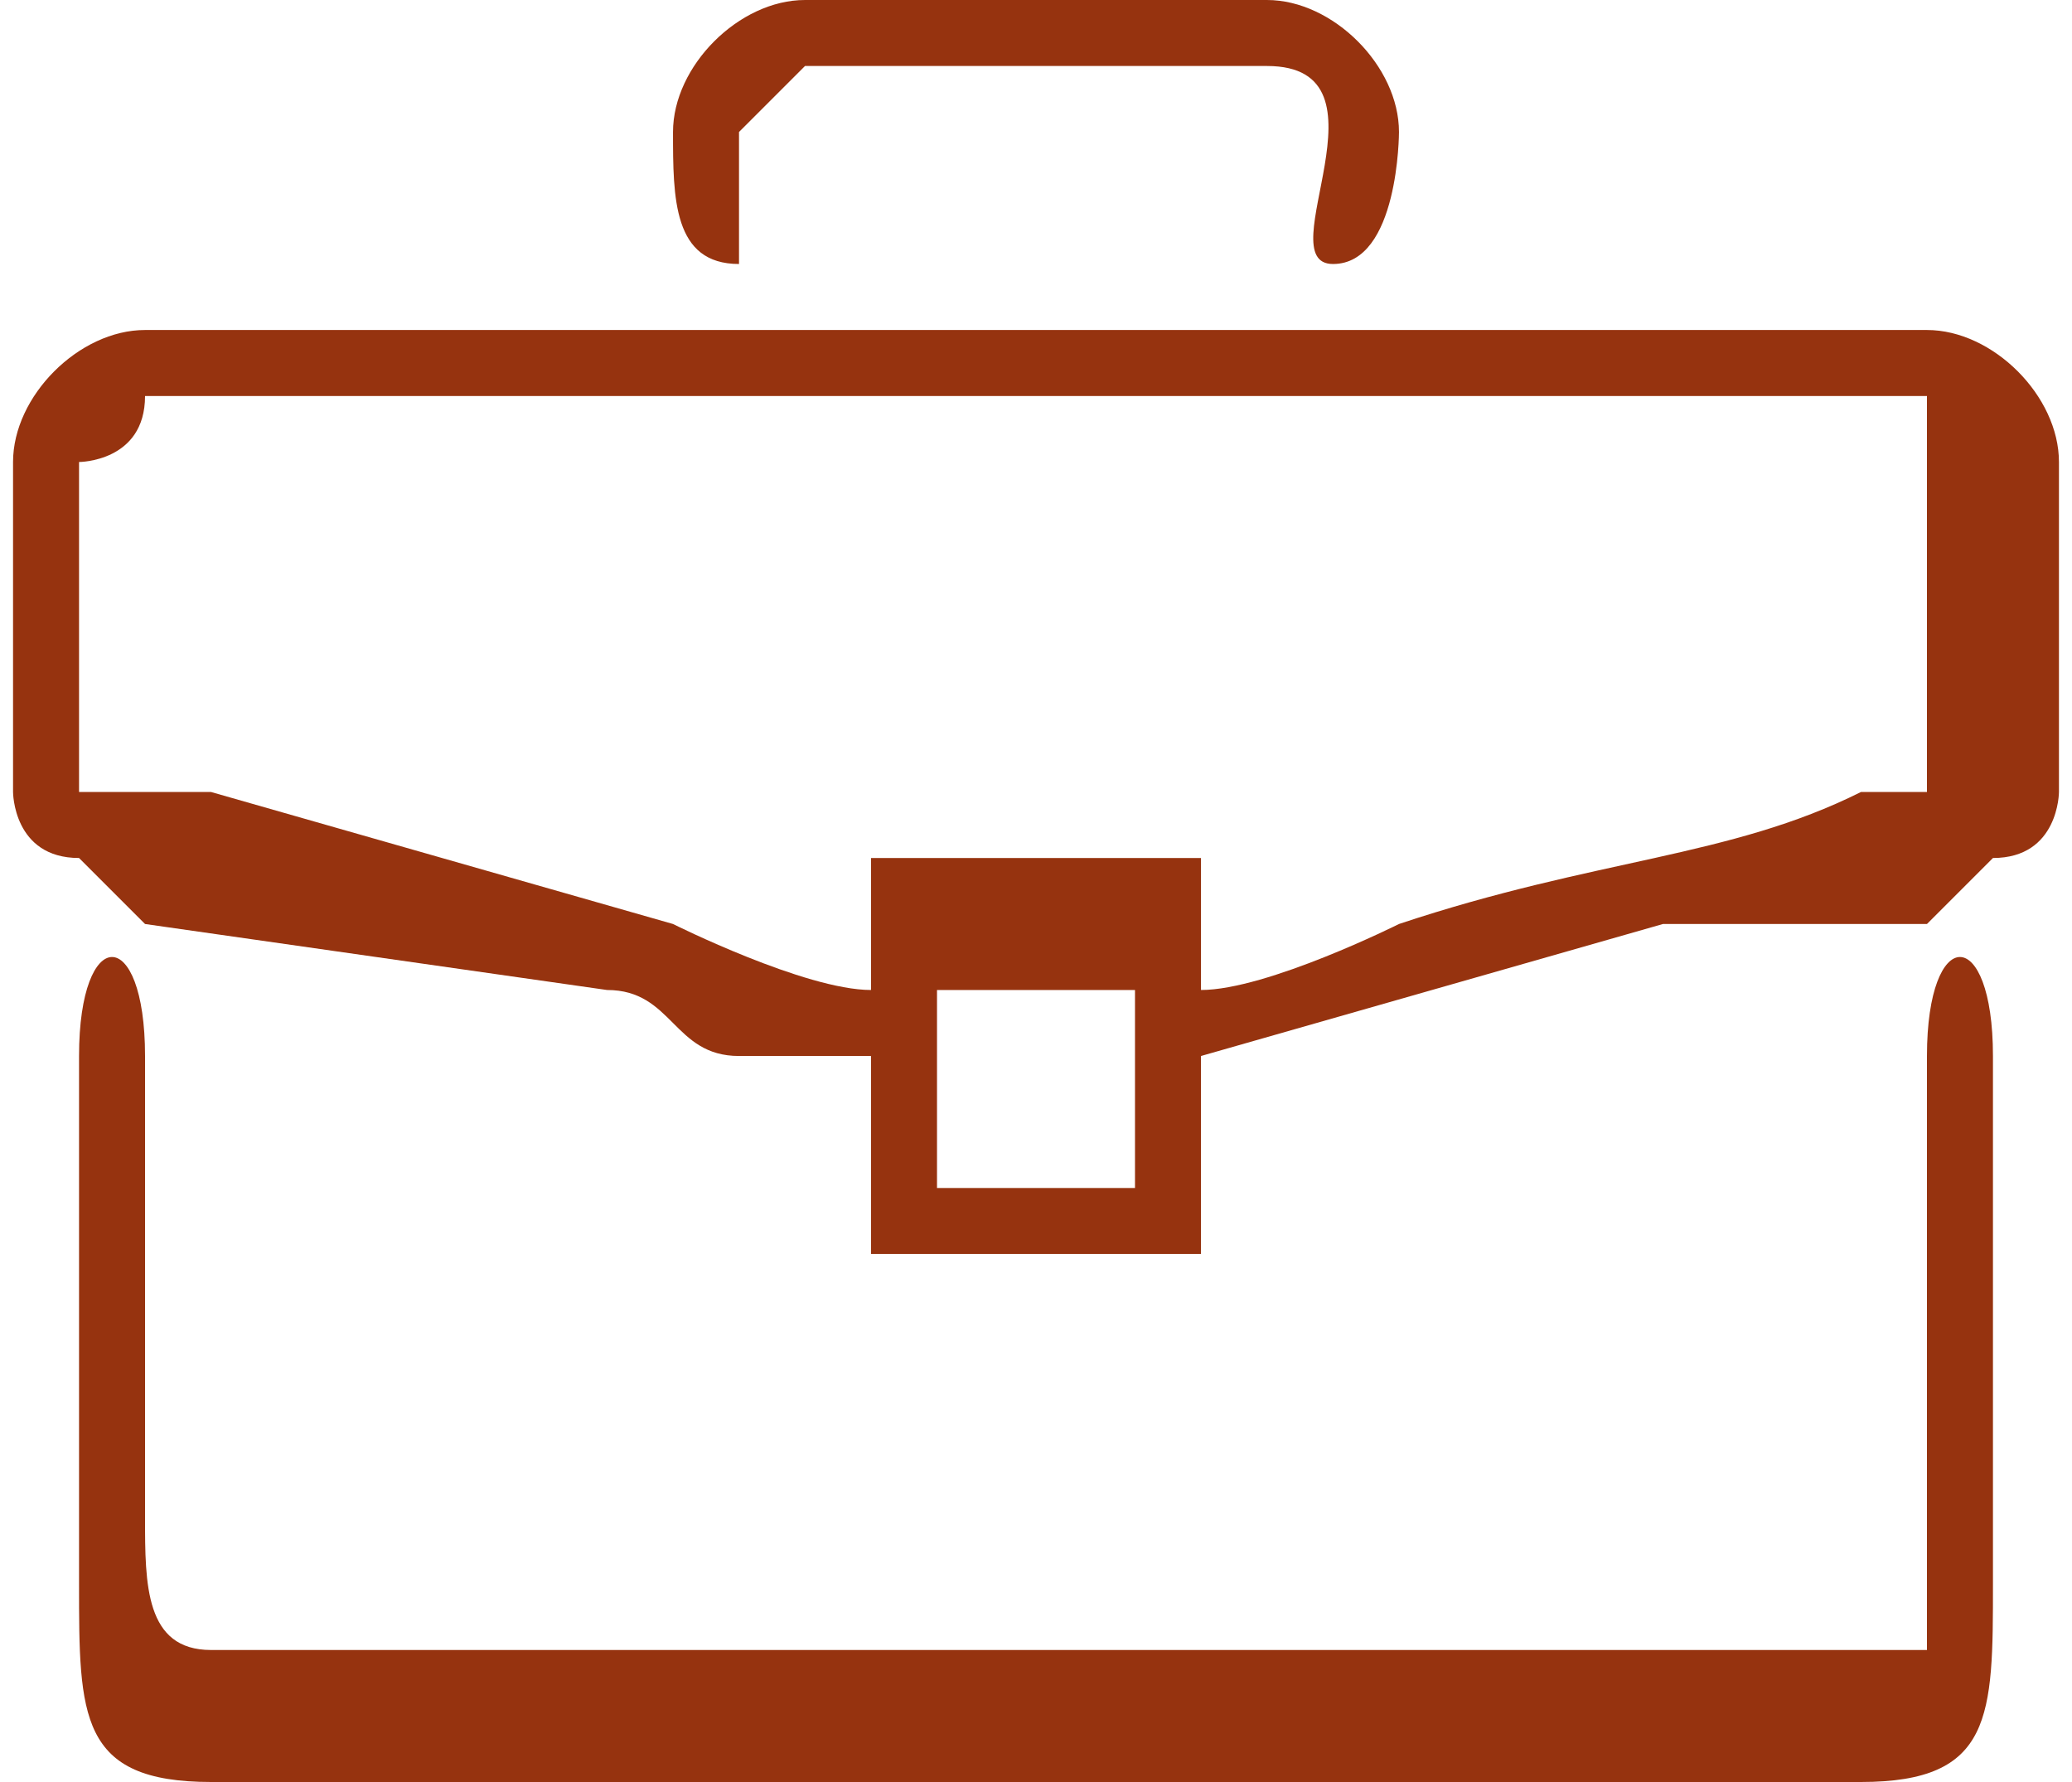
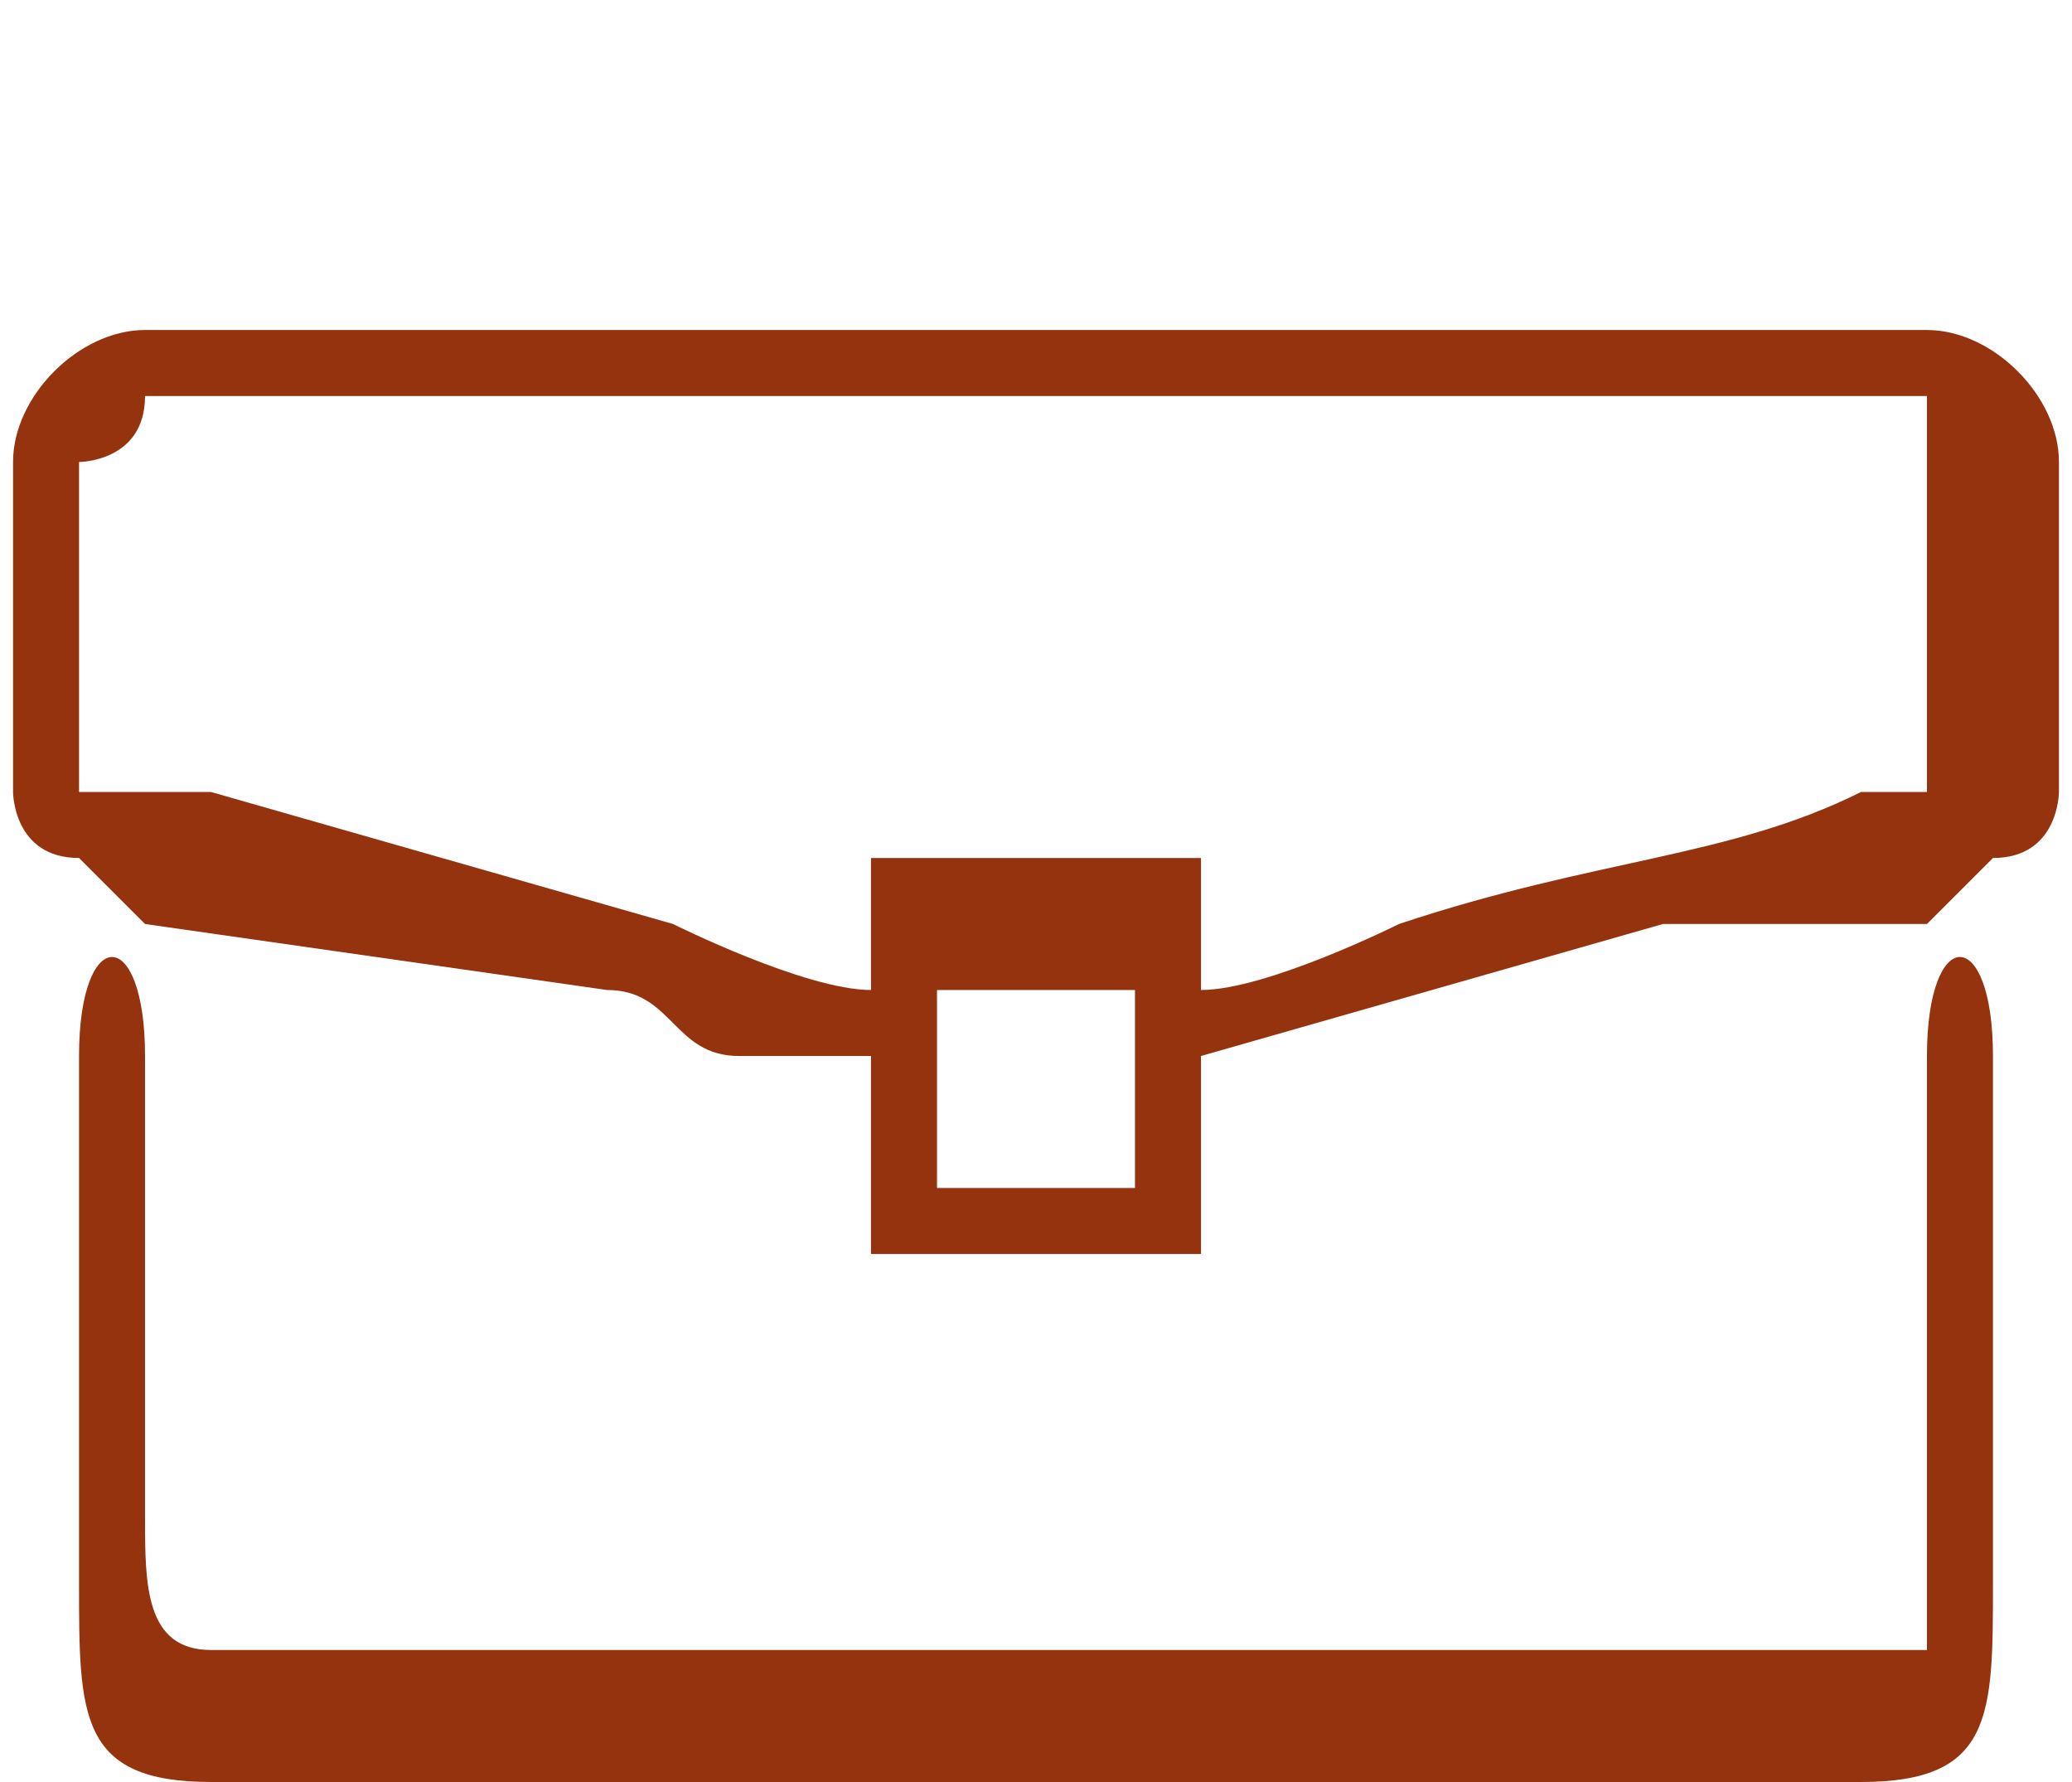
<svg xmlns="http://www.w3.org/2000/svg" xml:space="preserve" width="150px" height="129px" version="1.1" style="shape-rendering:geometricPrecision; text-rendering:geometricPrecision; image-rendering:optimizeQuality; fill-rule:evenodd; clip-rule:evenodd" viewBox="0 0 31 27">
  <defs>
    <style type="text/css">
   
    .fil0 {fill:#96330F}
   
  </style>
  </defs>
  <g id="Layer_x0020_1">
    <g id="_1195901816">
      <path class="fil0" d="M14 15l3 0 0 3 -3 0 0 -3zm-13 -3l0 -5c0,0 1,0 1,-1 0,0 0,0 0,0l27 0c0,0 0,1 0,1l0 5c0,0 0,0 -1,0 -2,1 -4,1 -7,2 0,0 -2,1 -3,1 0,-1 0,-2 0,-2l-5 0c0,0 0,1 0,2 -1,0 -3,-1 -3,-1l-7 -2c-1,0 -2,0 -2,0zm-1 -5l0 5c0,0 0,1 1,1 0,0 1,1 1,1l7 1c1,0 1,1 2,1l2 0c0,1 0,2 0,3 0,0 0,0 0,0l5 0c0,0 0,-1 0,-1l0 -2 7 -2c1,0 3,0 4,0 0,0 1,-1 1,-1 1,0 1,-1 1,-1l0 -5c0,-1 -1,-2 -2,-2l-27 0c-1,0 -2,1 -2,2z" />
      <path class="fil0" d="M1 16l0 8c0,2 0,3 2,3l25 0c2,0 2,-1 2,-3l0 -8c0,-2 -1,-2 -1,0 0,1 0,8 0,9 0,0 -1,0 -1,0l-25 0c0,0 0,0 0,0 -1,0 -1,-1 -1,-2l0 -7c0,-2 -1,-2 -1,0z" />
-       <path class="fil0" d="M10 2c0,1 0,2 1,2 0,0 0,-1 0,-2 0,0 1,-1 1,-1l7 0c2,0 0,3 1,3 1,0 1,-2 1,-2 0,-1 -1,-2 -2,-2l-7 0c-1,0 -2,1 -2,2z" />
    </g>
  </g>
</svg>